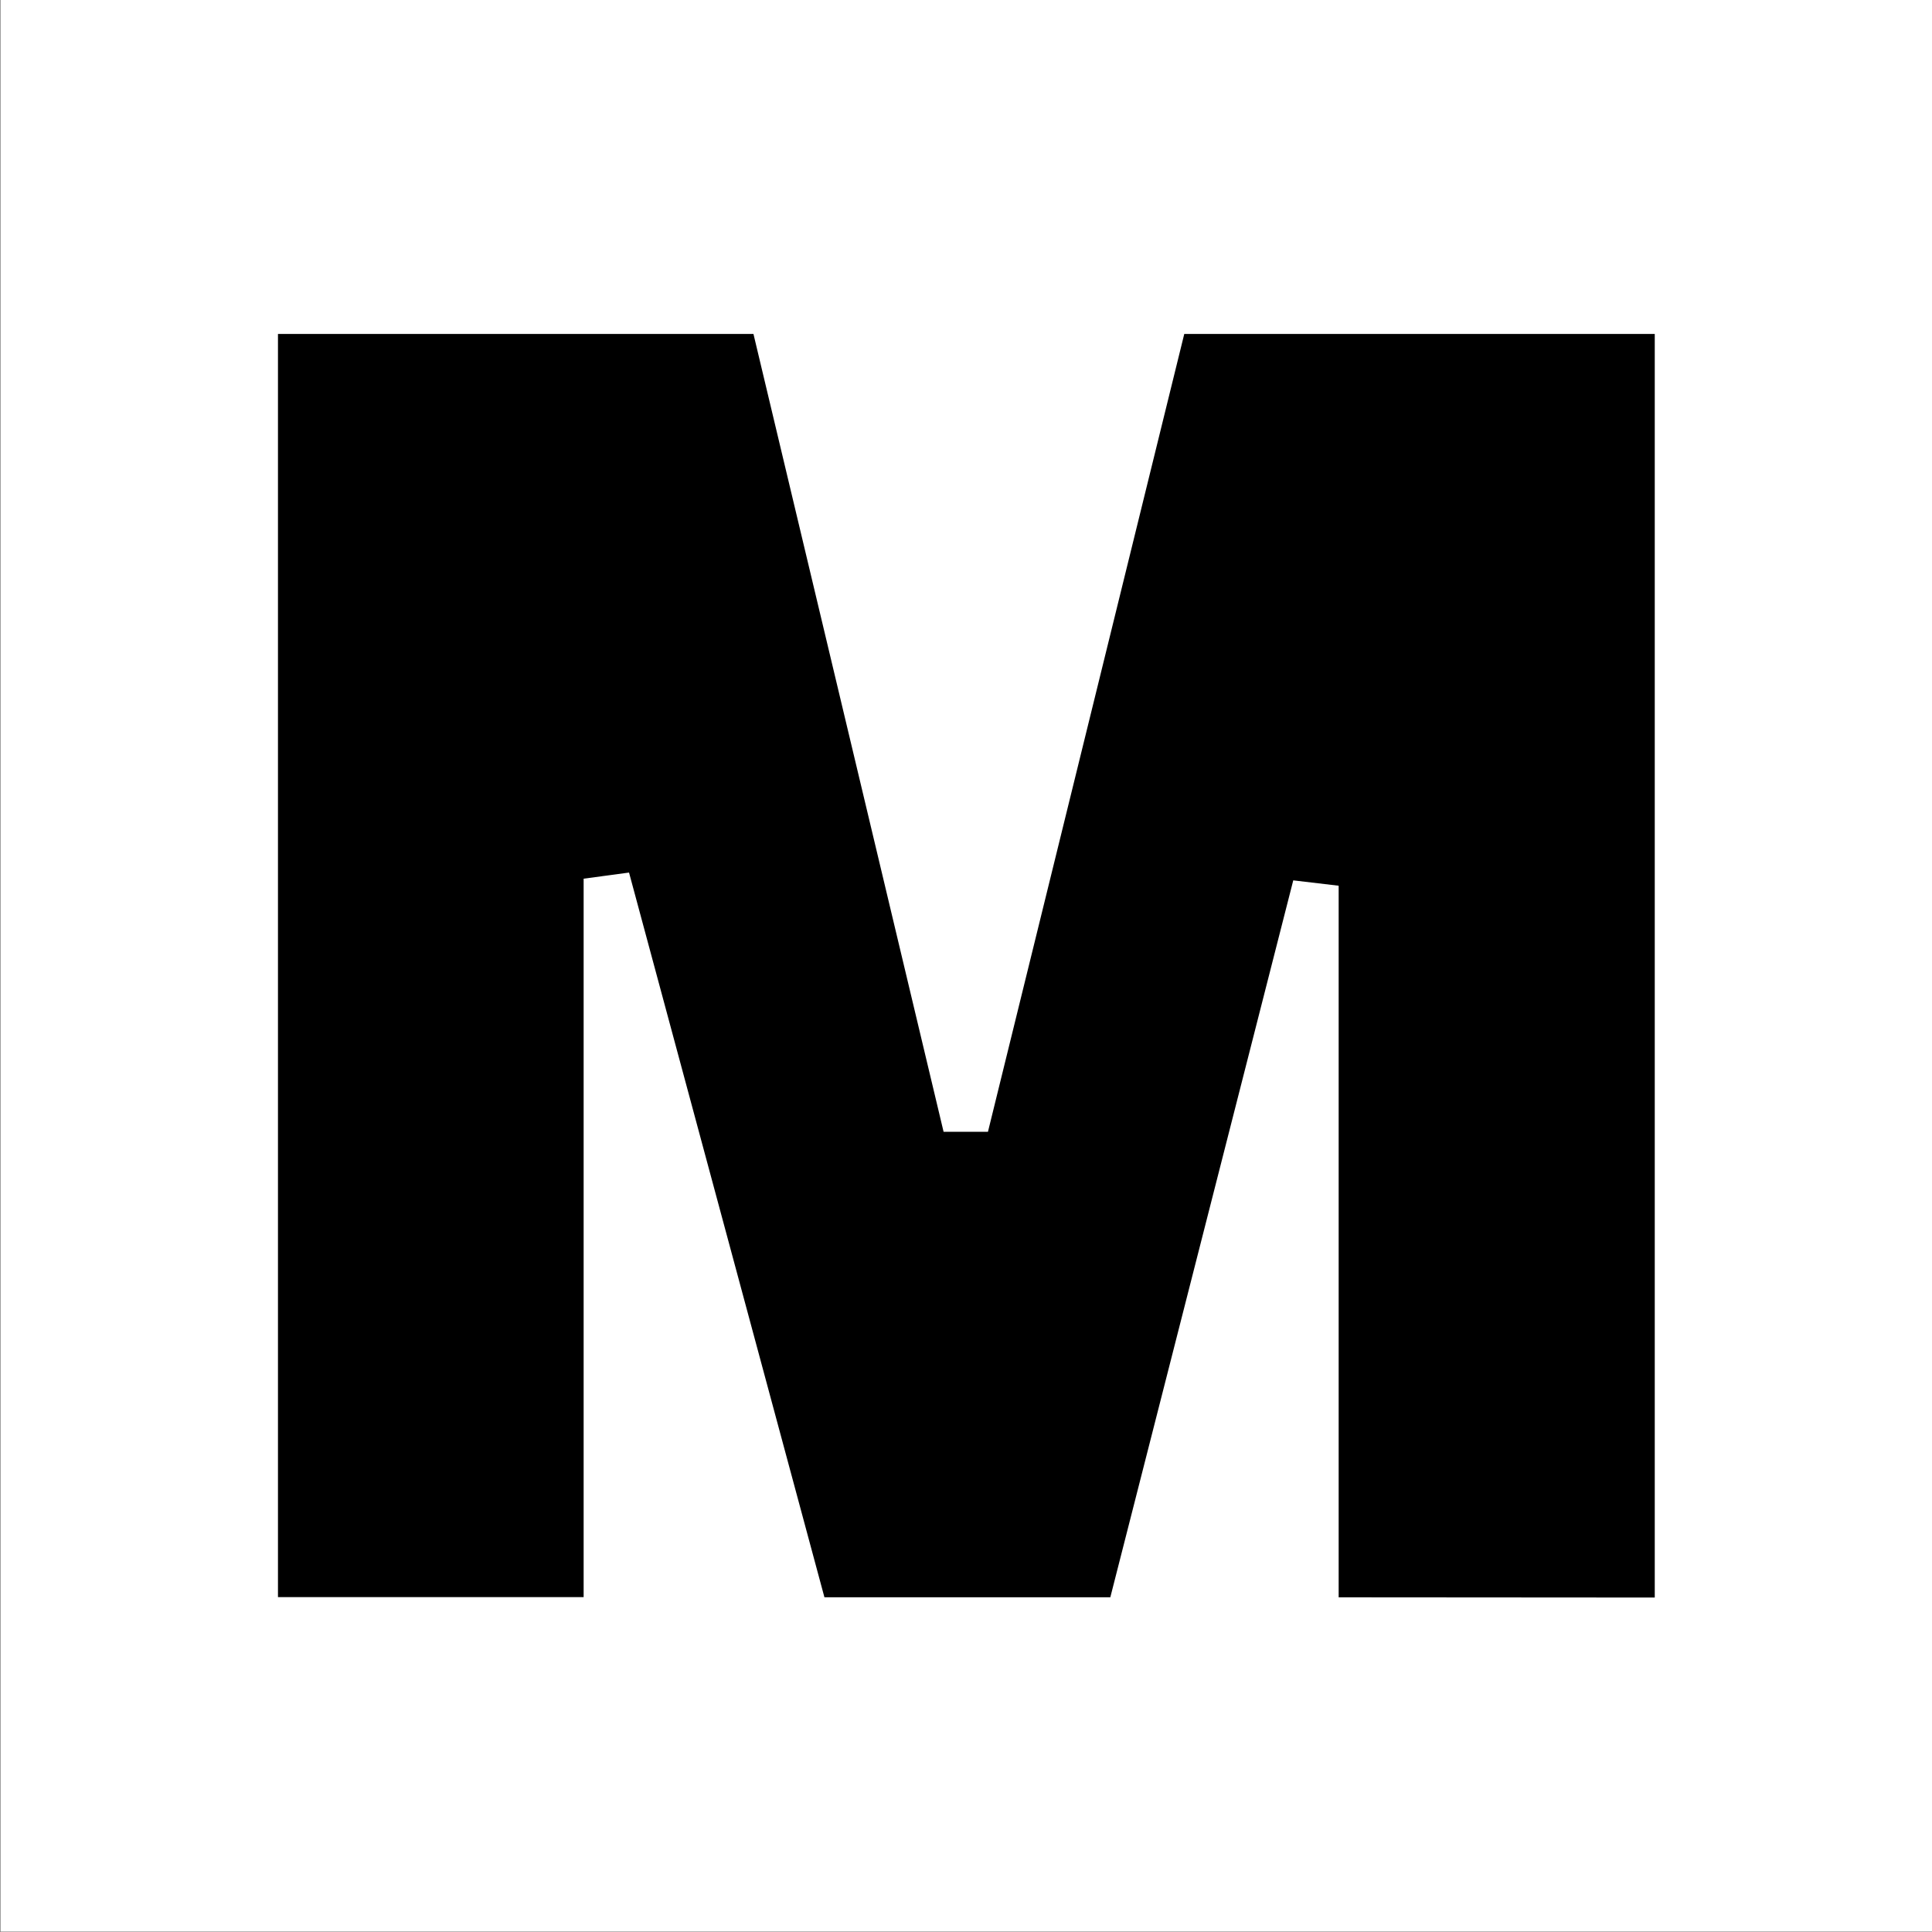
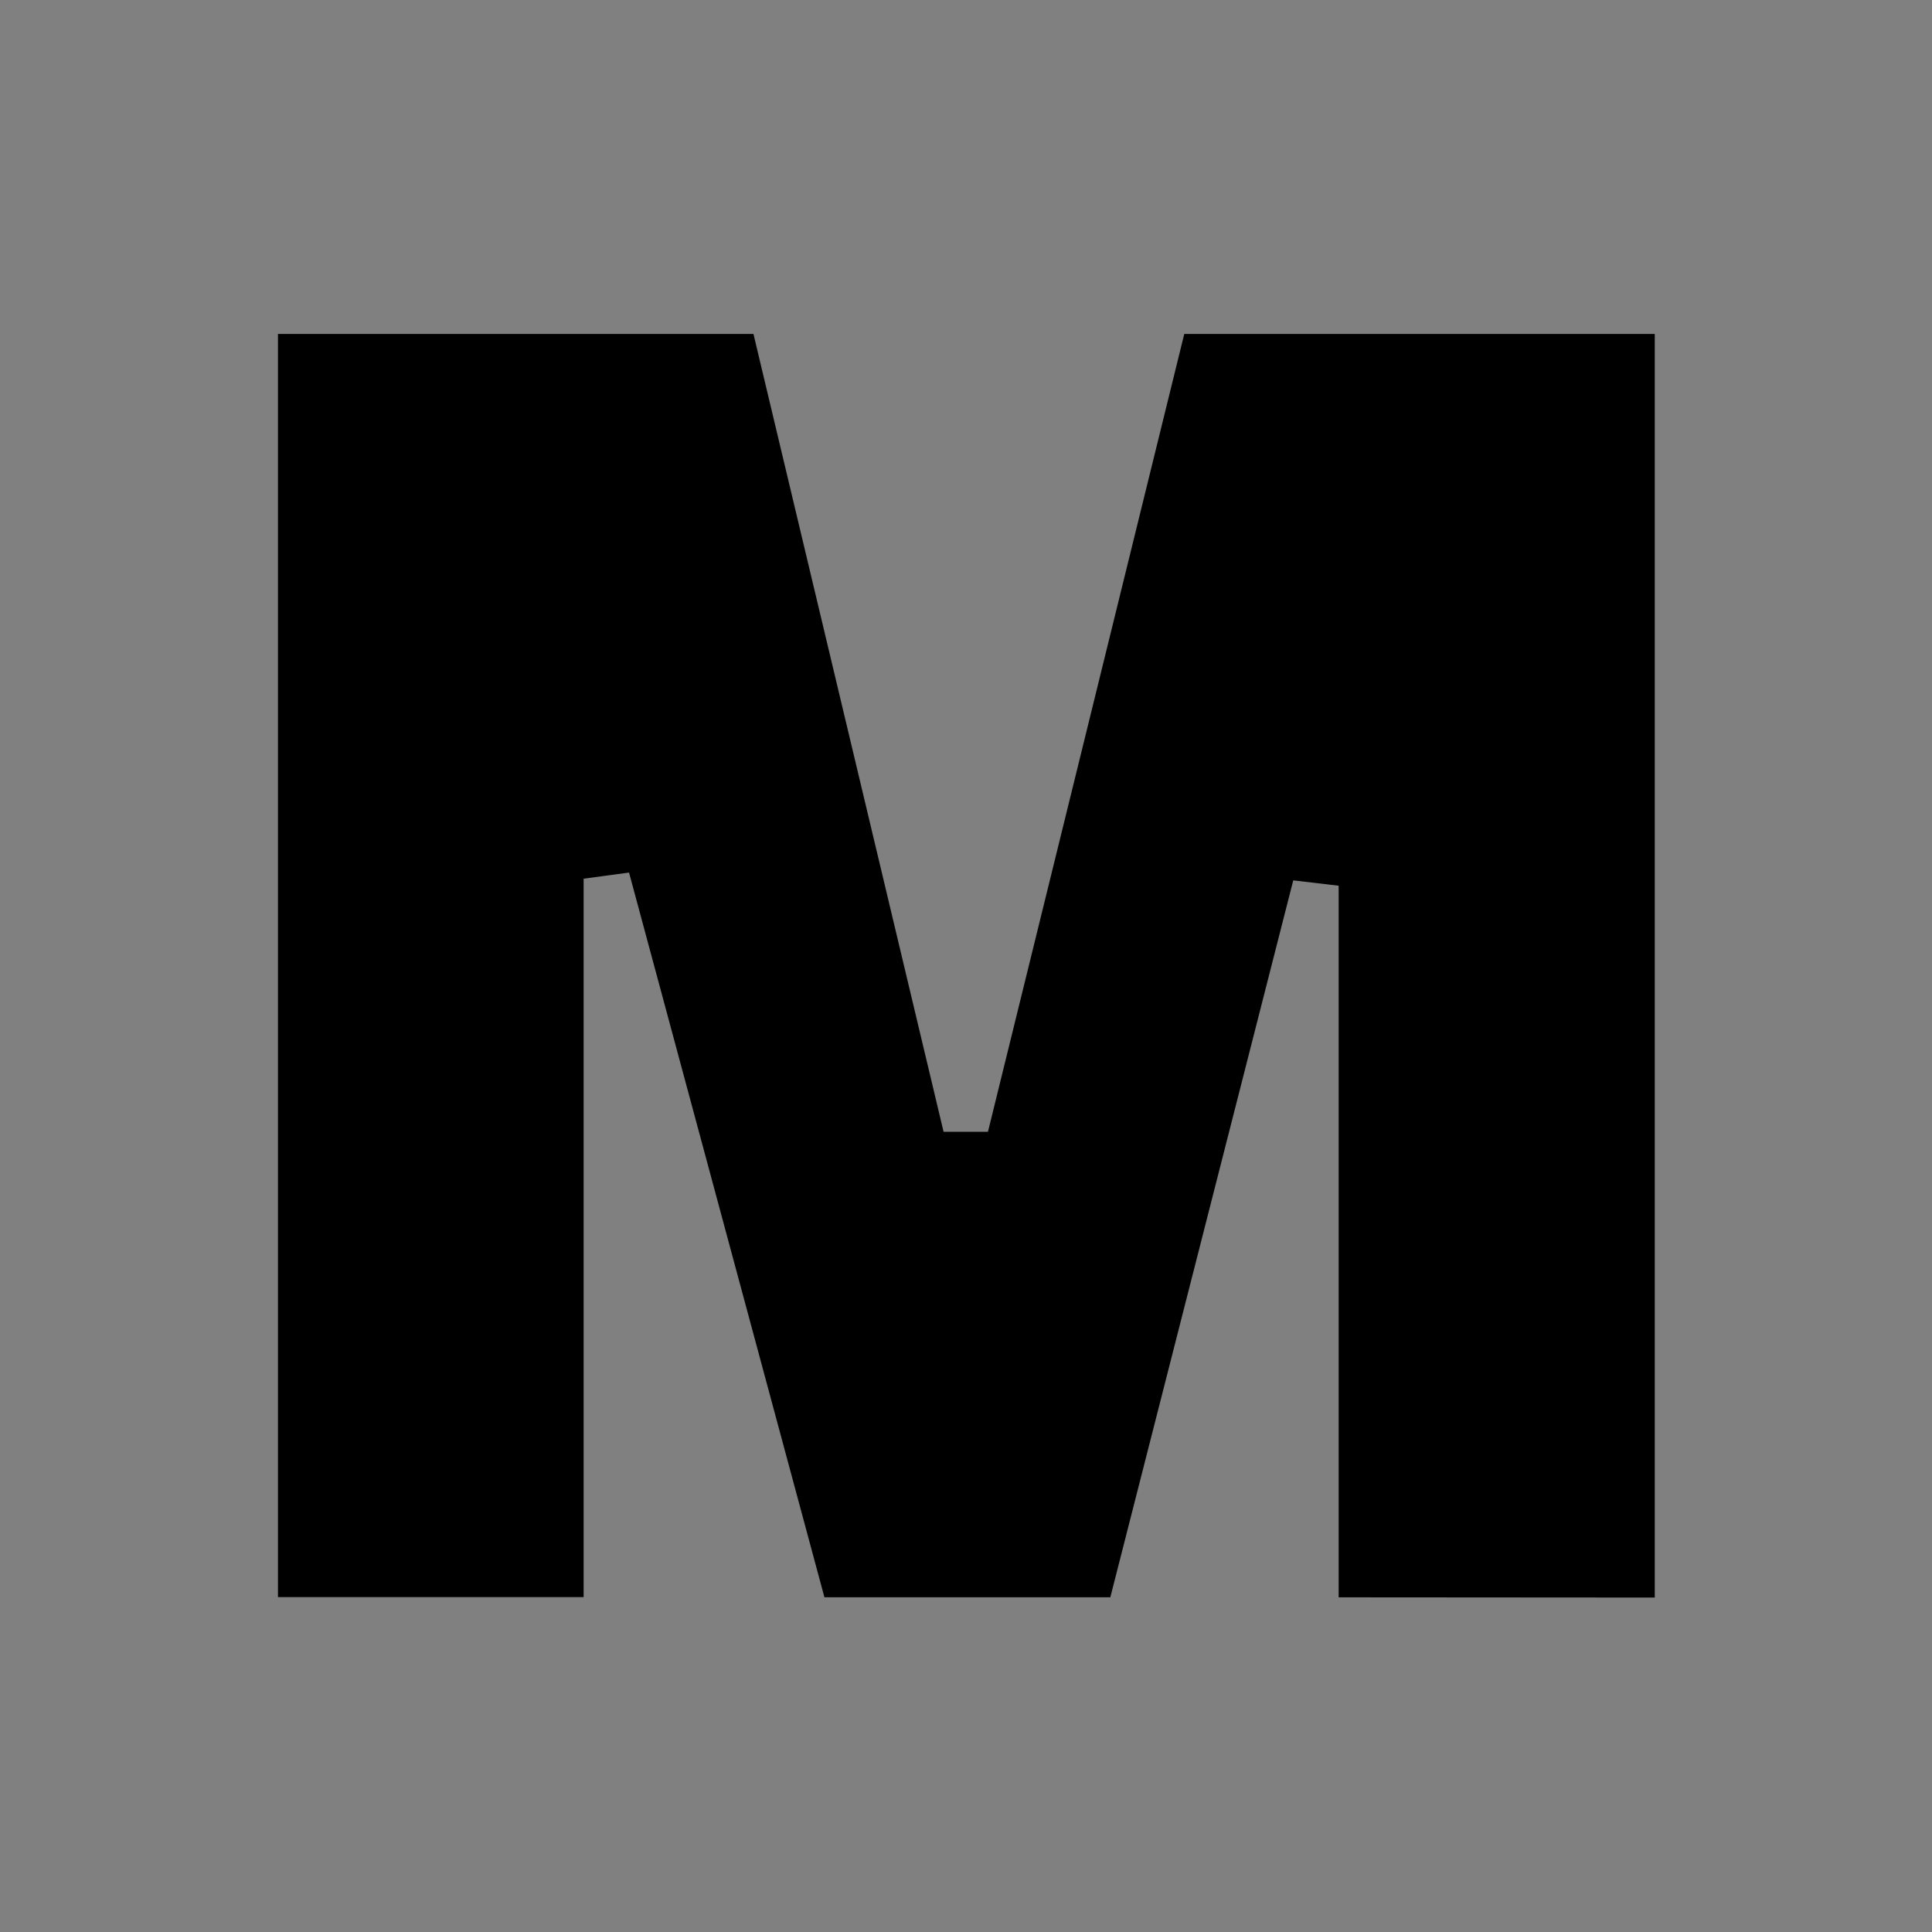
<svg xmlns="http://www.w3.org/2000/svg" version="1.1" width="800" height="800">
  <rect width="100%" height="100%" fill="#808080" stroke="none" />
  <svg id="SvgjsSvg1007" viewBox="0 0 800 800">
-     <rect x=".25" width="799.81" height="799.81" fill="#fff" />
    <path d="M685.2,661.52V138.28h-194.82l-81.29,330.37h-18.37l-78.73-330.37H115.1v523.06h126.57v-297.5l18.8-2.53,80.91,300.09h118.38l75.75-296.86,18.8,2.22v294.66l130.89.09Z" />
  </svg>
  <style>@media (prefers-color-scheme: light) { :root { filter: none; } }
@media (prefers-color-scheme: dark) { :root { filter: none; } }
</style>
</svg>